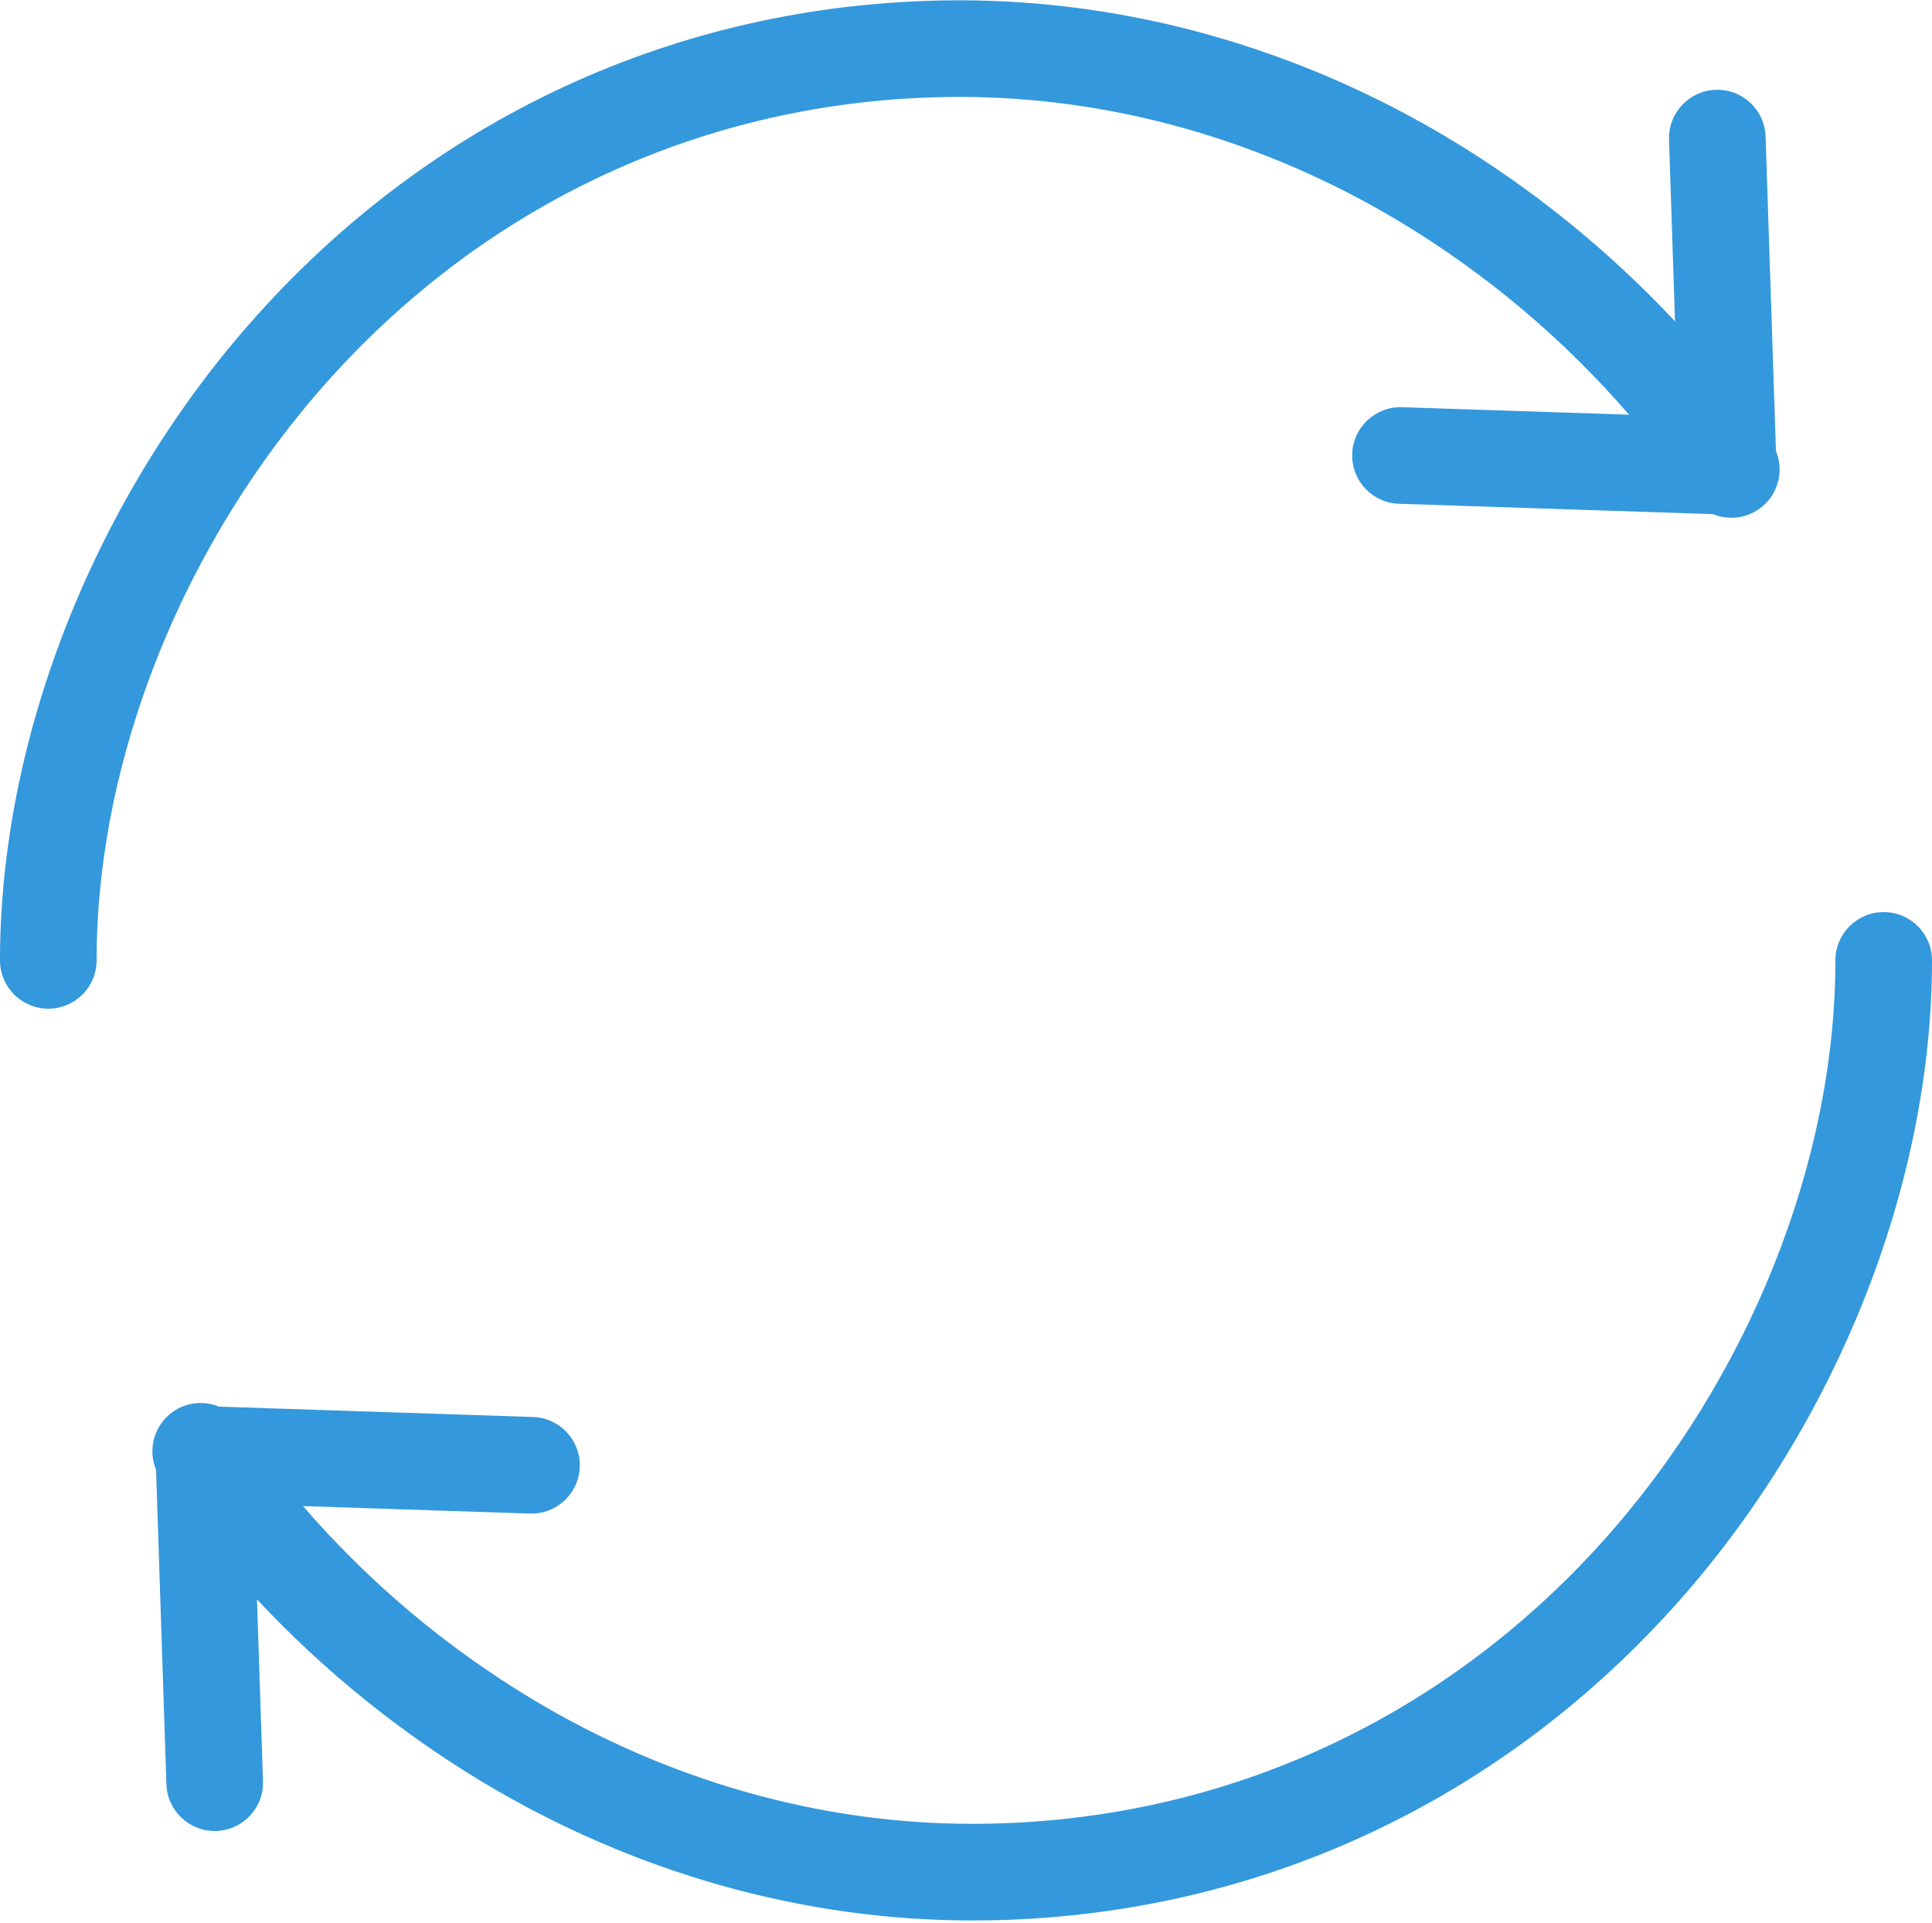
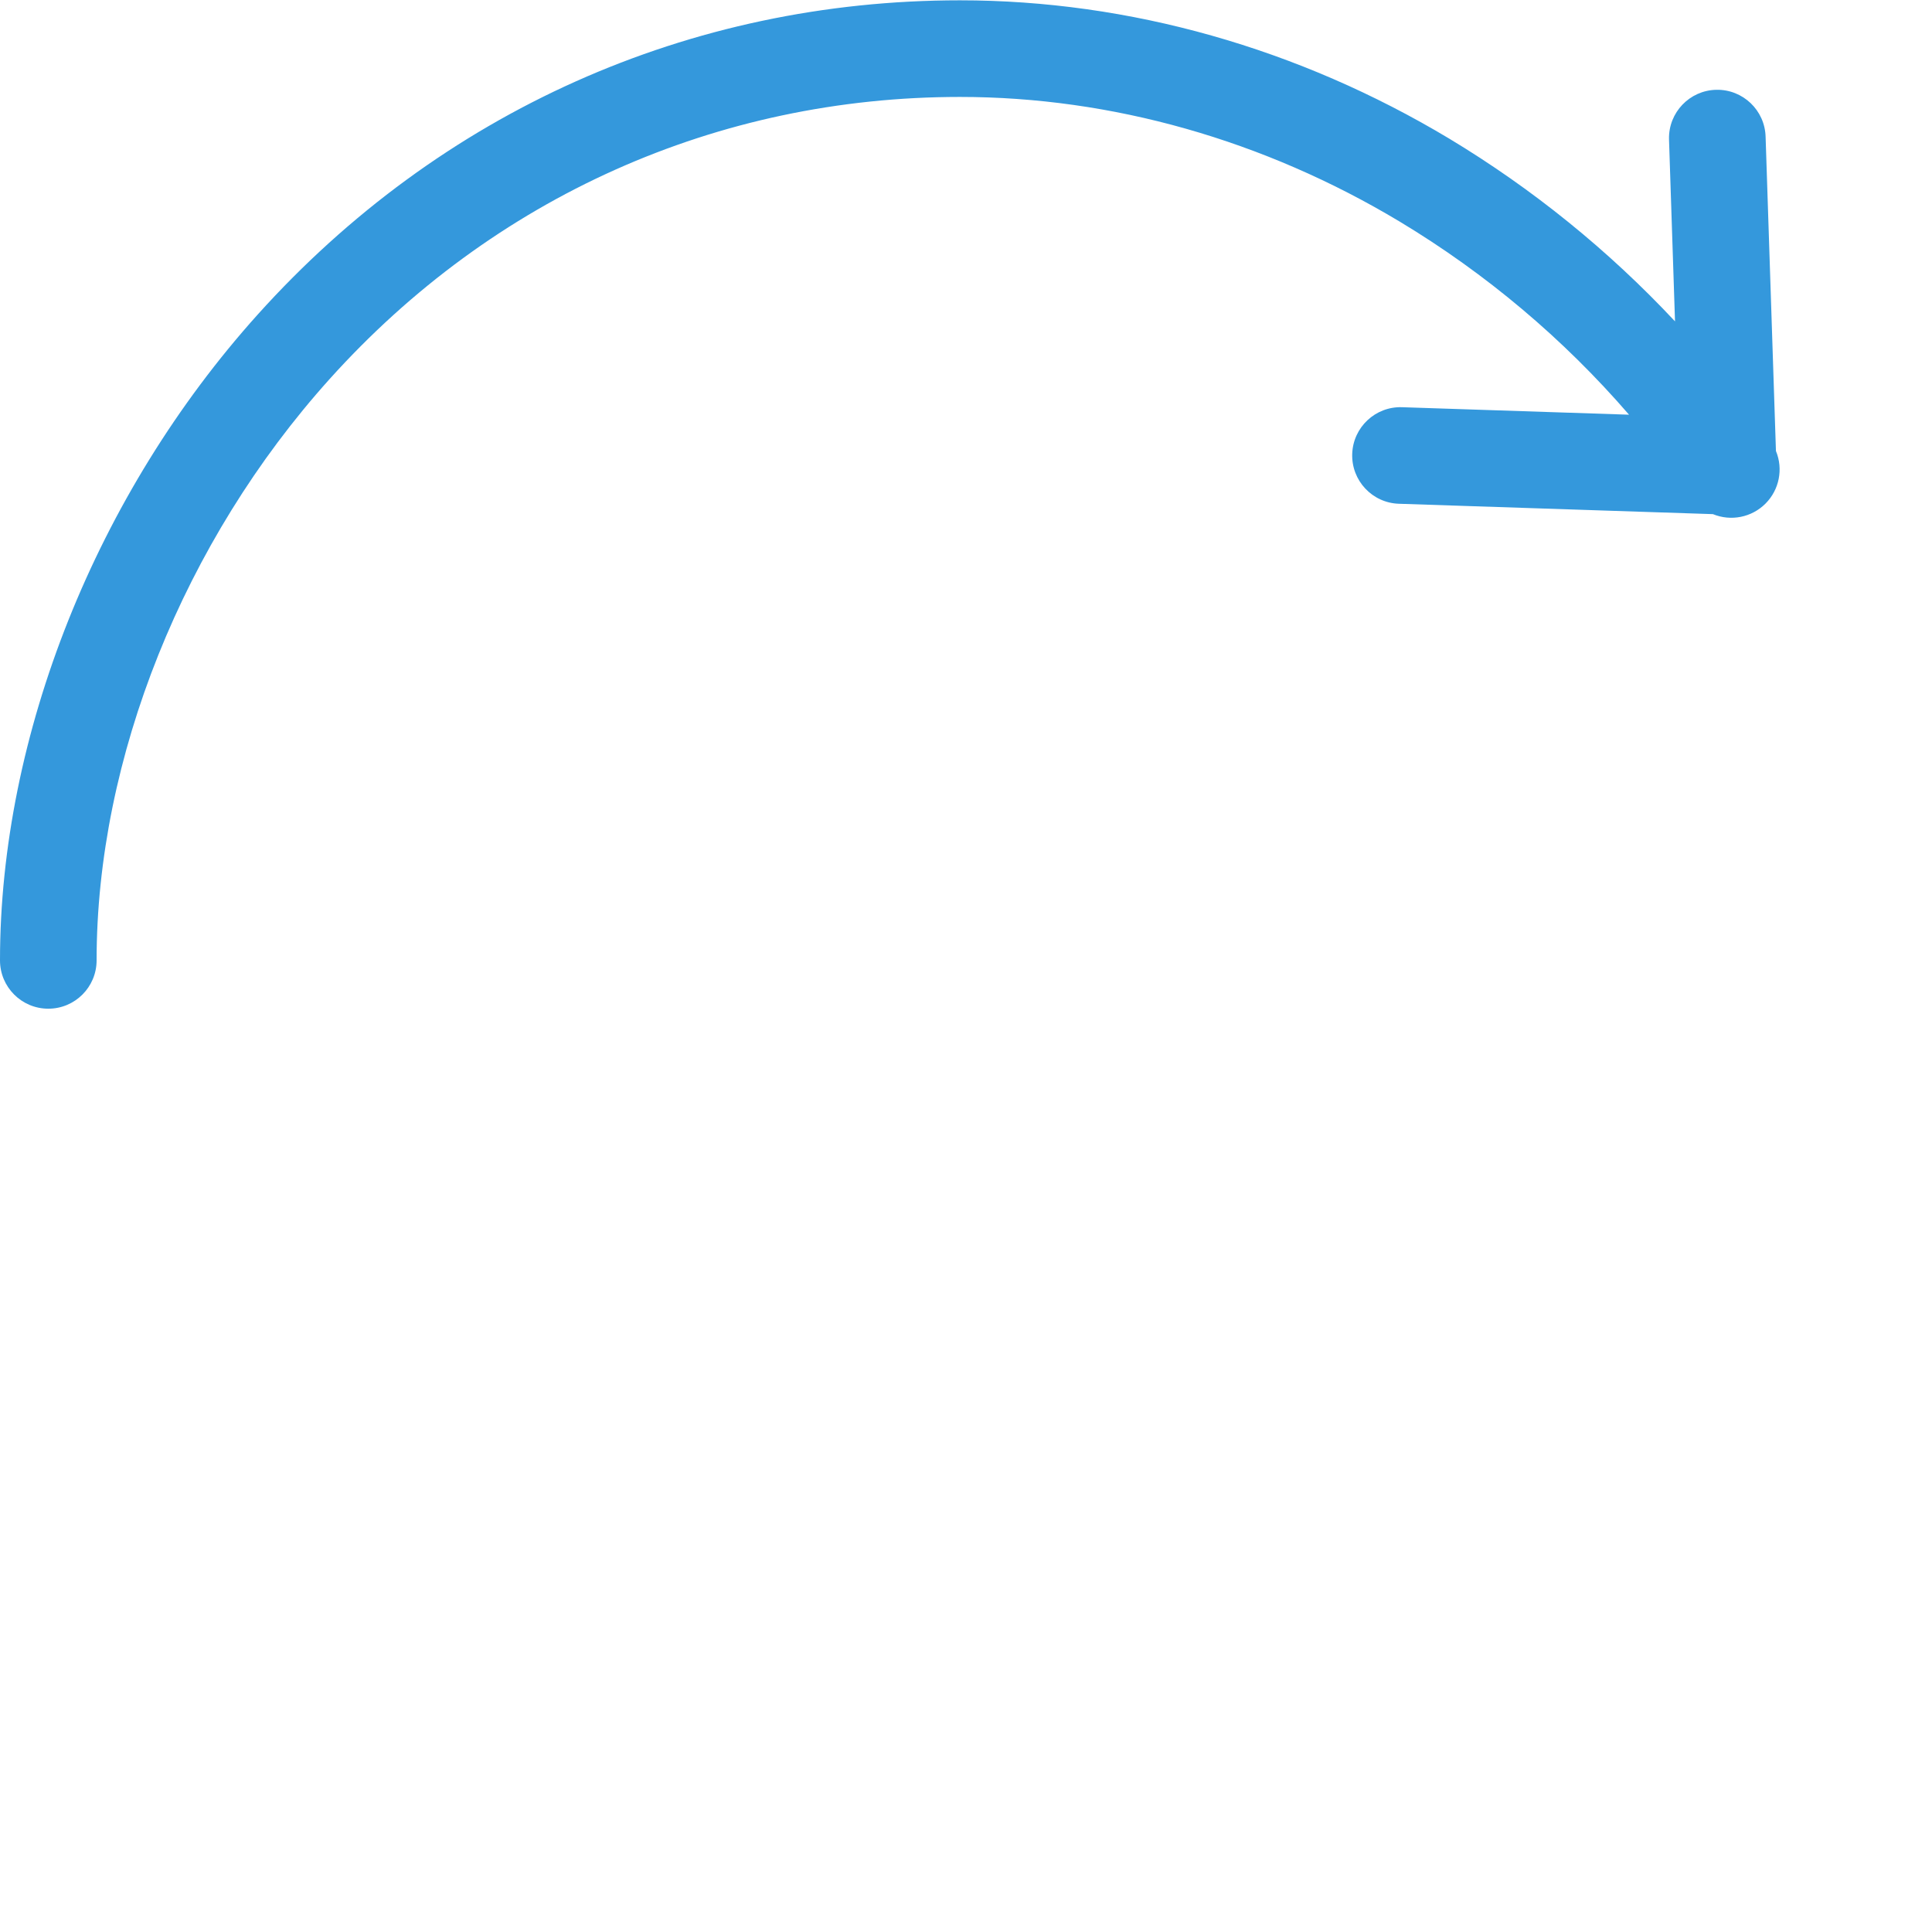
<svg xmlns="http://www.w3.org/2000/svg" width="200px" height="199px" viewBox="0 0 200 199" version="1.1">
  <title>recycle (1)</title>
  <desc>Created with Sketch.</desc>
  <g id="Page-1" stroke="none" stroke-width="1" fill="none" fill-rule="evenodd">
    <g id="recycle-(1)" fill="#3498DC" fill-rule="nonzero">
      <path d="M99.372,10.033 C115.088,10.033 130.828,14.494 144.892,22.934 C153.812,28.302 161.828,35.047 168.637,42.923 L145.142,42.148 C142.383,42.056 140.072,44.22 139.981,46.981 C139.891,49.741 142.053,52.053 144.814,52.142 L177.322,53.216 C179.189,53.984 181.336,53.555 182.764,52.125 C184.191,50.695 184.617,48.548 183.845,46.681 L182.775,14.181 C182.713,11.42 180.423,9.233 177.662,9.294 C174.903,9.356 172.713,11.645 172.775,14.405 C172.775,14.442 172.775,14.477 172.778,14.512 L173.397,33.263 C166.519,25.913 158.658,19.548 150.037,14.356 C134.42,4.986 116.9,0.033 99.372,0.033 C71.372,0.033 45.556,11.578 26.691,32.541 C9.978,51.111 2.27373675e-14,76.106 2.27373675e-14,99.405 C2.27373675e-14,102.166 2.237,104.405 5,104.405 C7.763,104.405 10,102.166 10,99.405 C10,78.509 19.017,56.014 34.123,39.231 C51.07,20.405 74.241,10.033 99.372,10.033 Z" id="Path" />
-       <path d="M195,94.405 C192.238,94.405 190,96.642 190,99.405 C190,120.298 180.983,142.795 165.877,159.58 C148.93,178.406 125.759,188.775 100.628,188.775 C84.912,188.775 69.172,184.317 55.108,175.877 C46.188,170.508 38.172,163.762 31.363,155.887 L54.858,156.662 C57.617,156.752 59.928,154.588 60.019,151.828 C60.109,149.069 57.947,146.758 55.186,146.666 L22.678,145.594 C20.811,144.825 18.664,145.256 17.236,146.684 C15.809,148.114 15.383,150.259 16.155,152.127 L17.225,184.627 C17.288,187.389 19.577,189.578 22.337,189.516 C25.097,189.455 27.288,187.166 27.225,184.405 C27.225,184.369 27.225,184.334 27.222,184.297 L26.603,165.547 C33.481,172.898 41.342,179.259 49.962,184.455 C65.58,193.827 83.1,198.778 100.628,198.778 C128.628,198.778 154.444,187.234 173.309,166.272 C190.022,147.7 200,122.705 200,99.405 C200,96.642 197.762,94.405 195,94.405 L195,94.405 Z" id="Path" />
    </g>
  </g>
</svg>